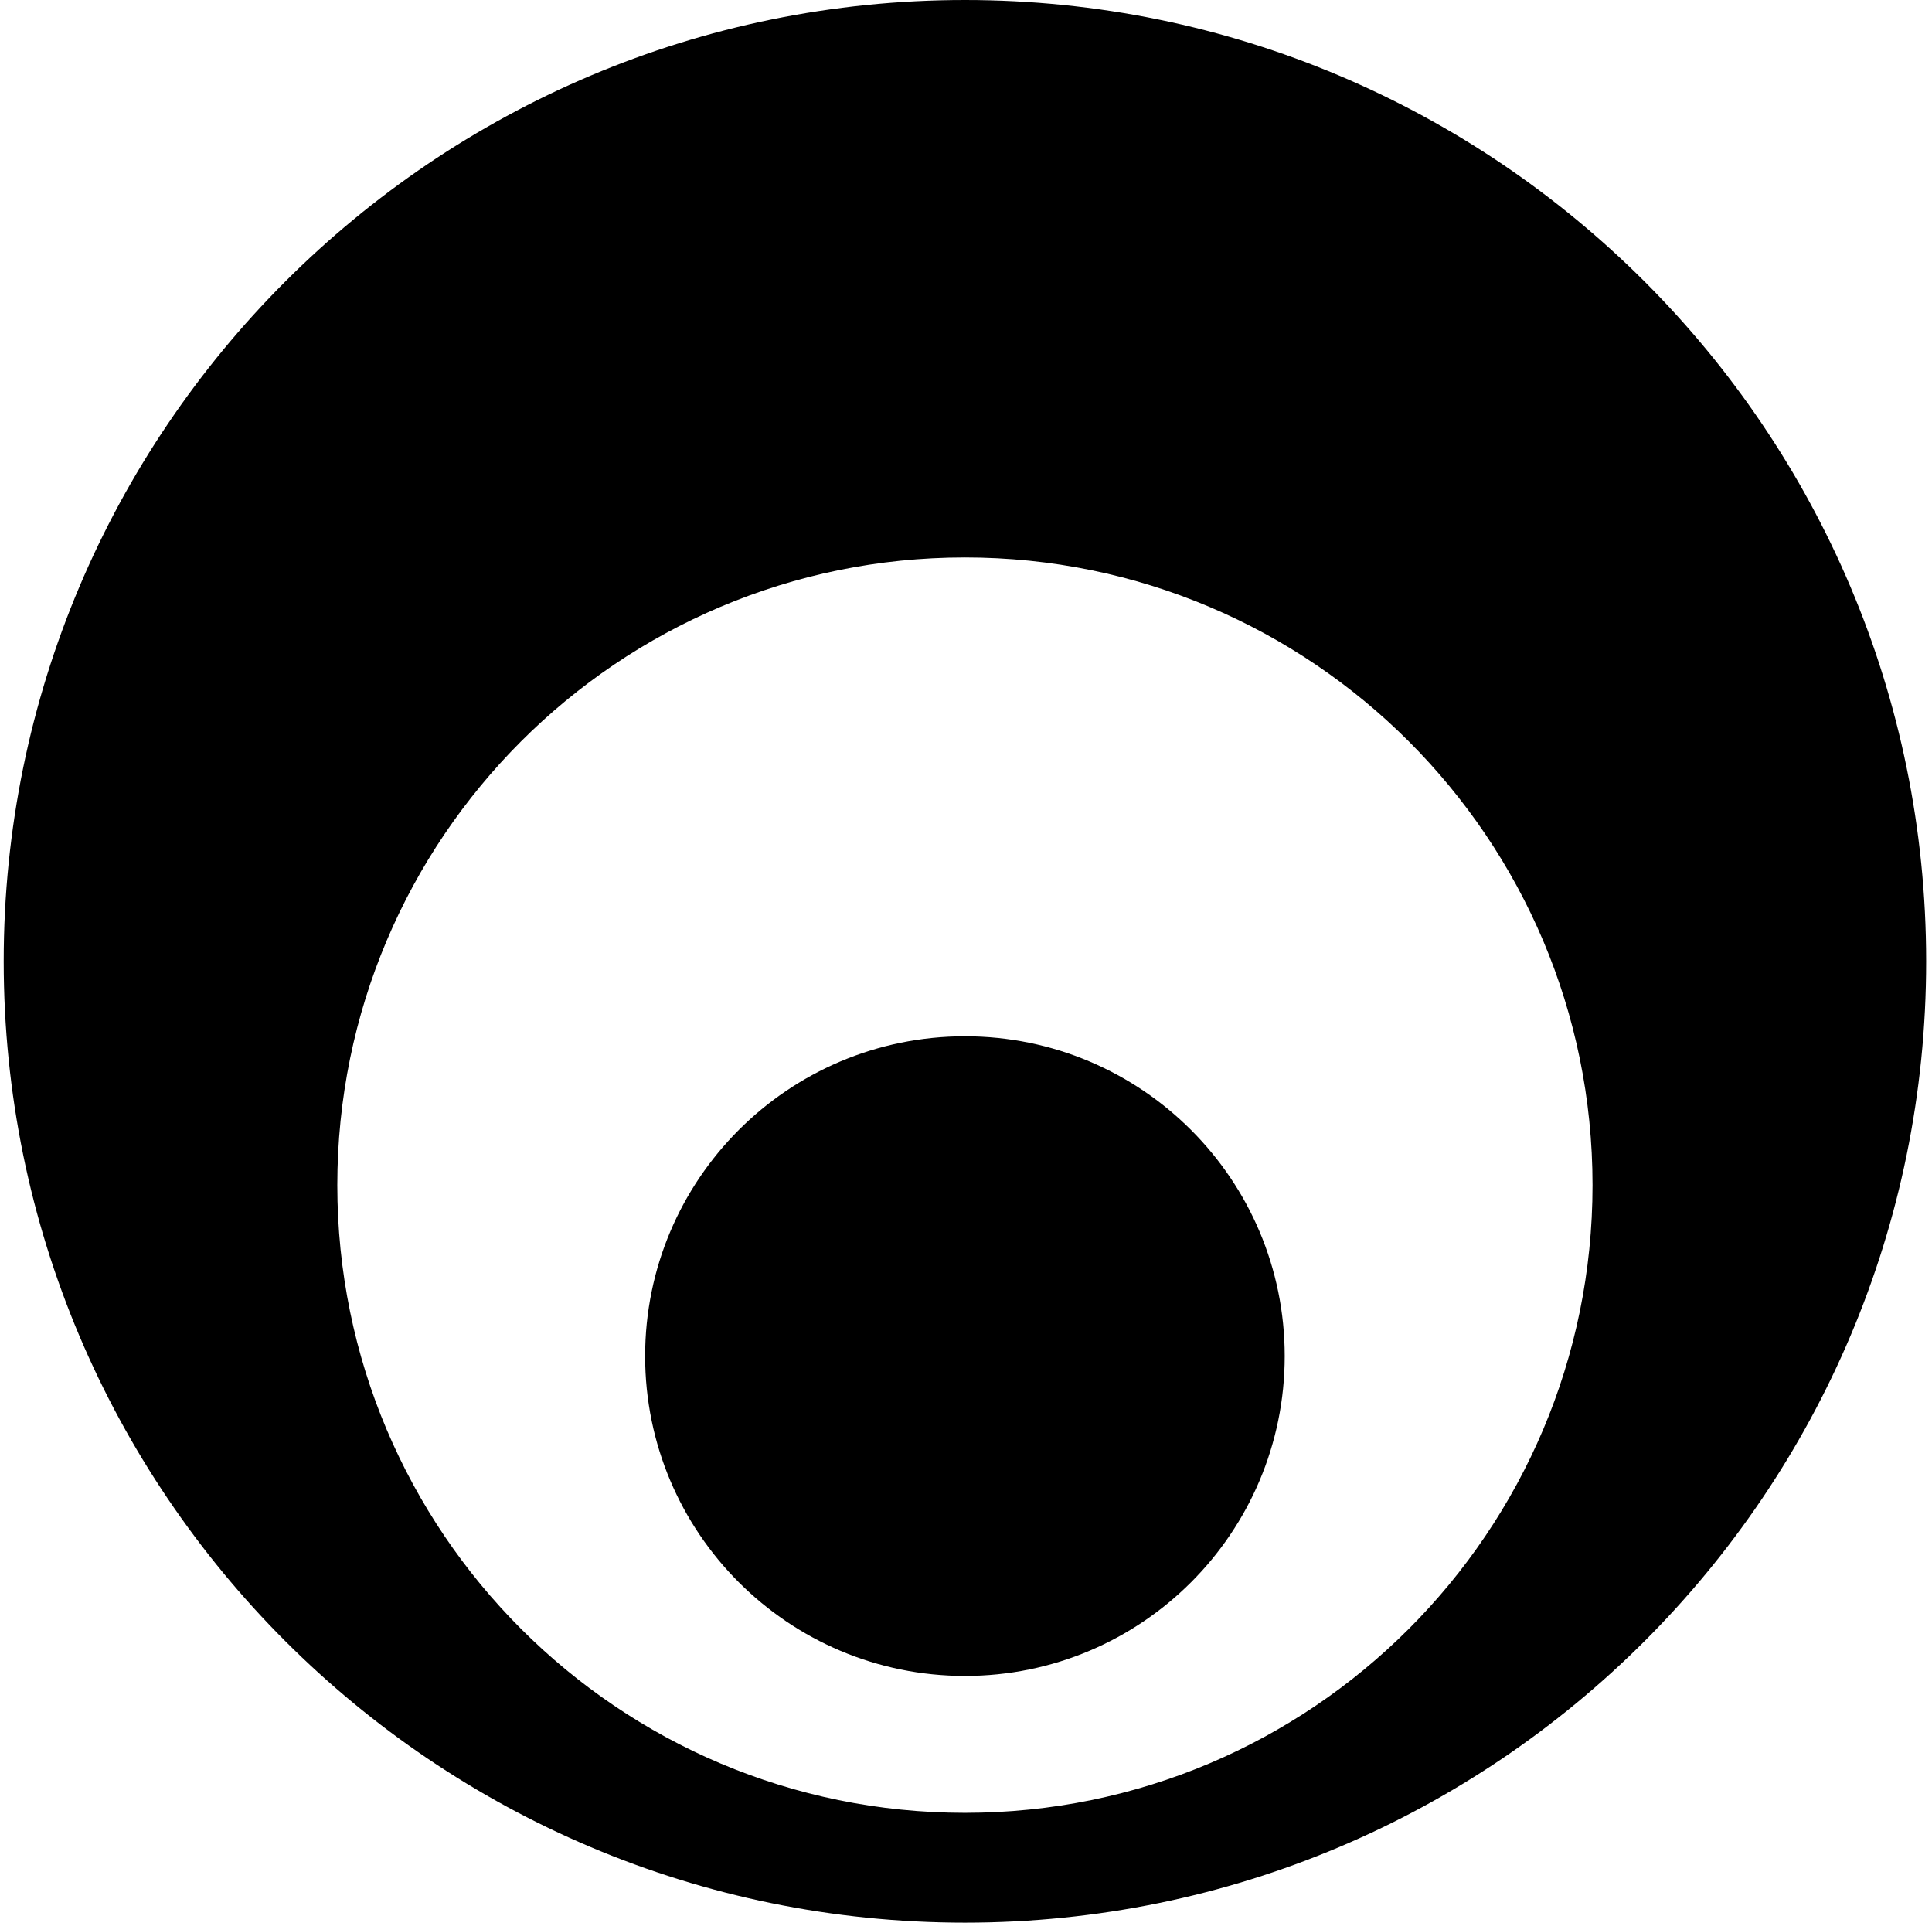
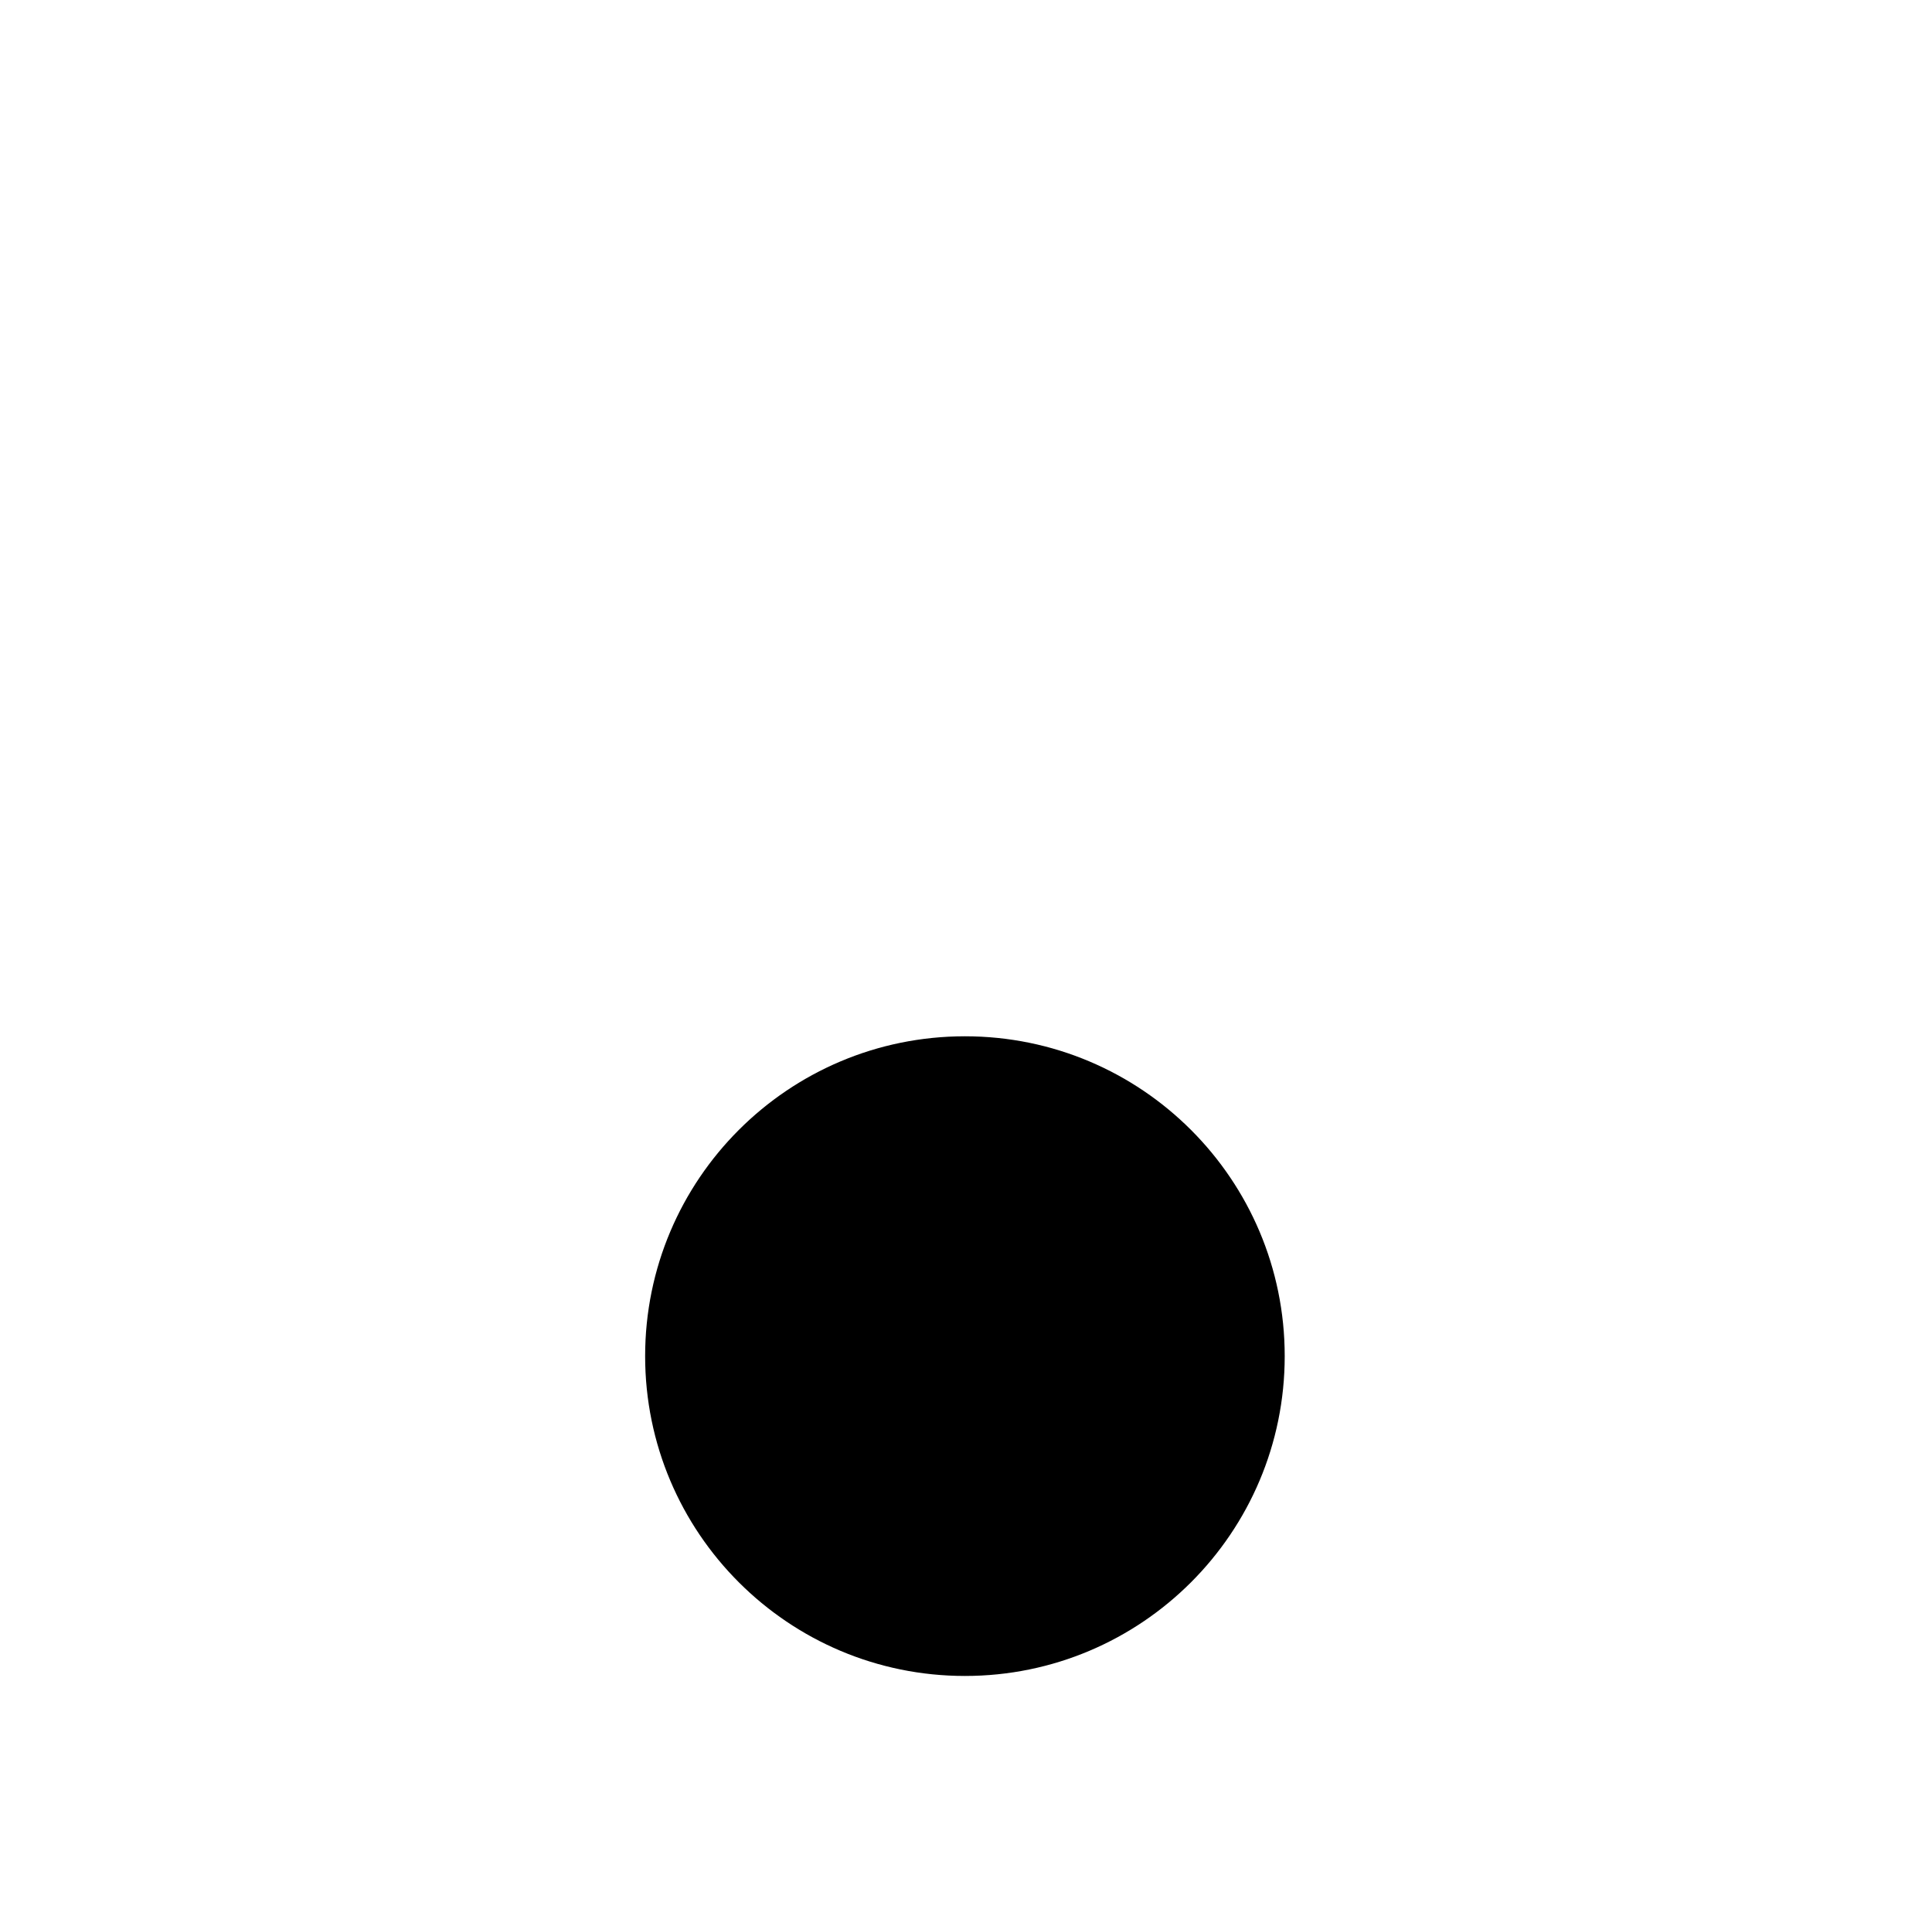
<svg xmlns="http://www.w3.org/2000/svg" width="201" height="200" fill="none" viewBox="0 0 201 200">
-   <path fill="#000" d="M100.388 0C45.158 0 .385 44.773.385 99.996c0 55.233 44.772 100.006 100.003 100.006 55.233 0 100.004-44.773 100.004-100.006C200.39 44.773 155.619 0 100.388 0Zm0 188.576c-36.06 0-65.295-29.235-65.295-65.297 0-36.058 29.234-65.292 65.295-65.292 36.063 0 65.295 29.234 65.295 65.292 0 36.062-29.232 65.297-65.295 65.297Z" />
  <path fill="#000" d="M100.388 174.337c18.375 0 33.27-14.896 33.27-33.27 0-18.375-14.895-33.27-33.27-33.27-18.374 0-33.27 14.895-33.27 33.27 0 18.374 14.896 33.27 33.27 33.27Z" />
</svg>